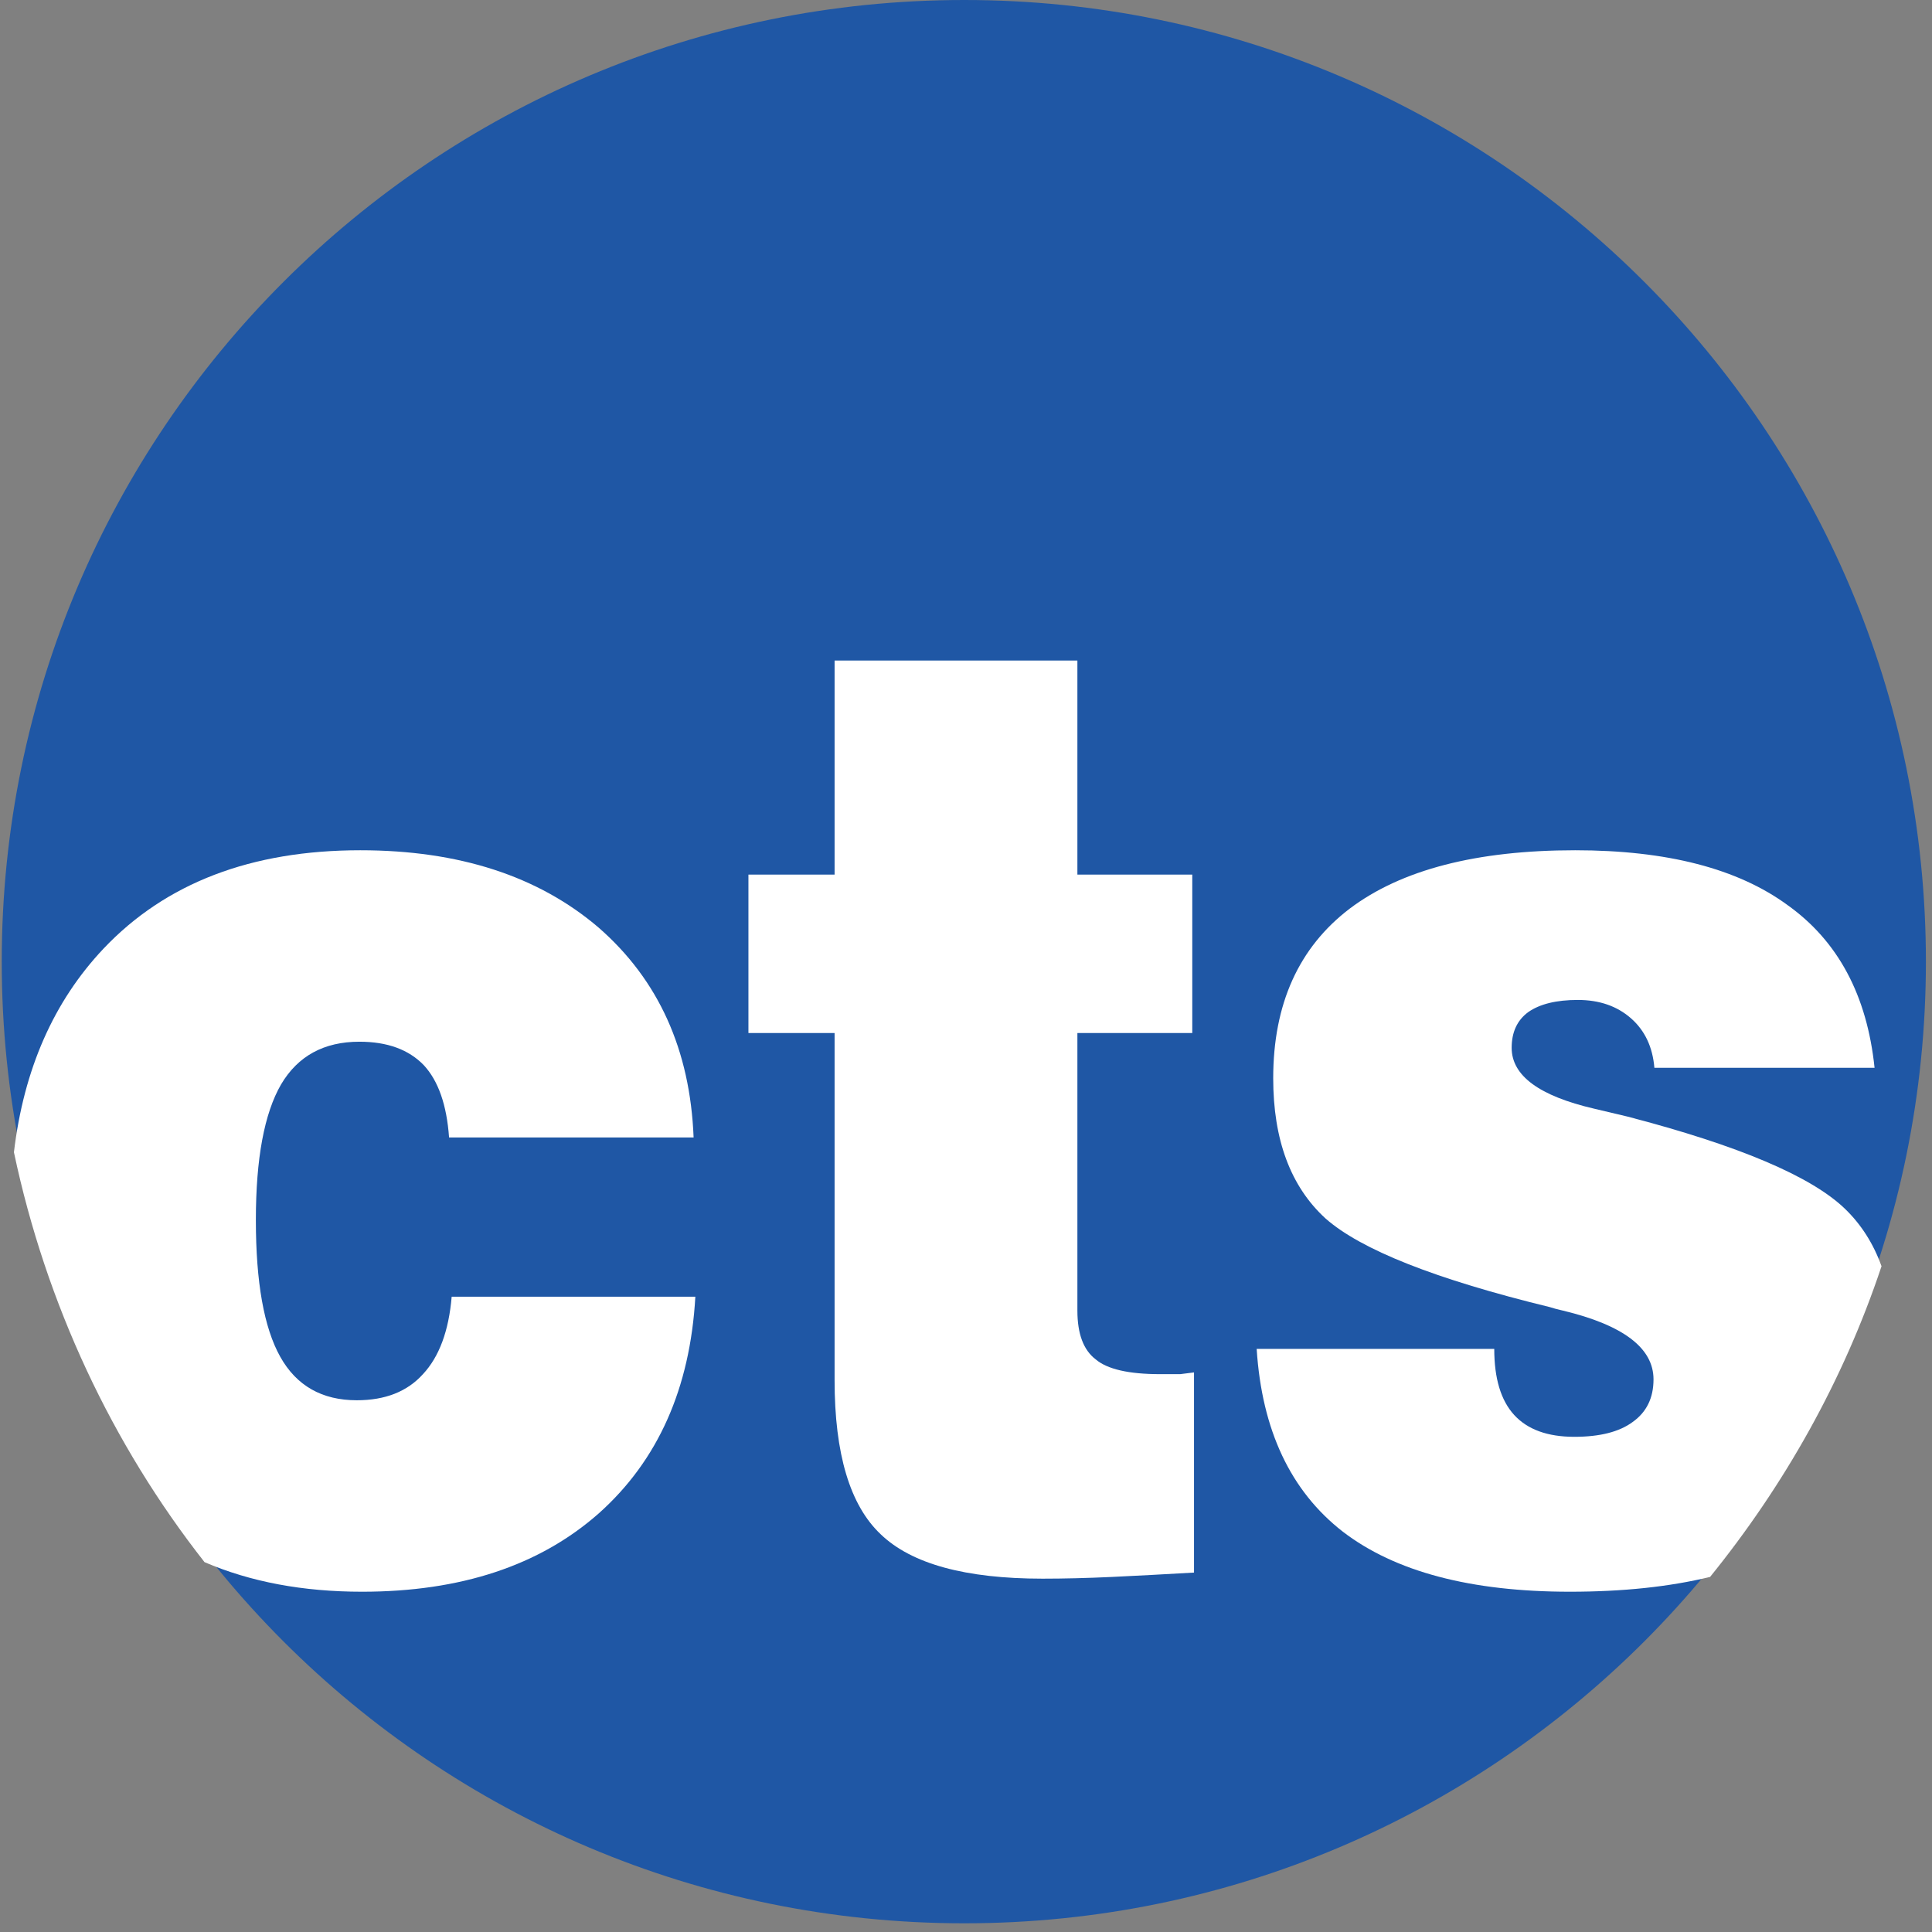
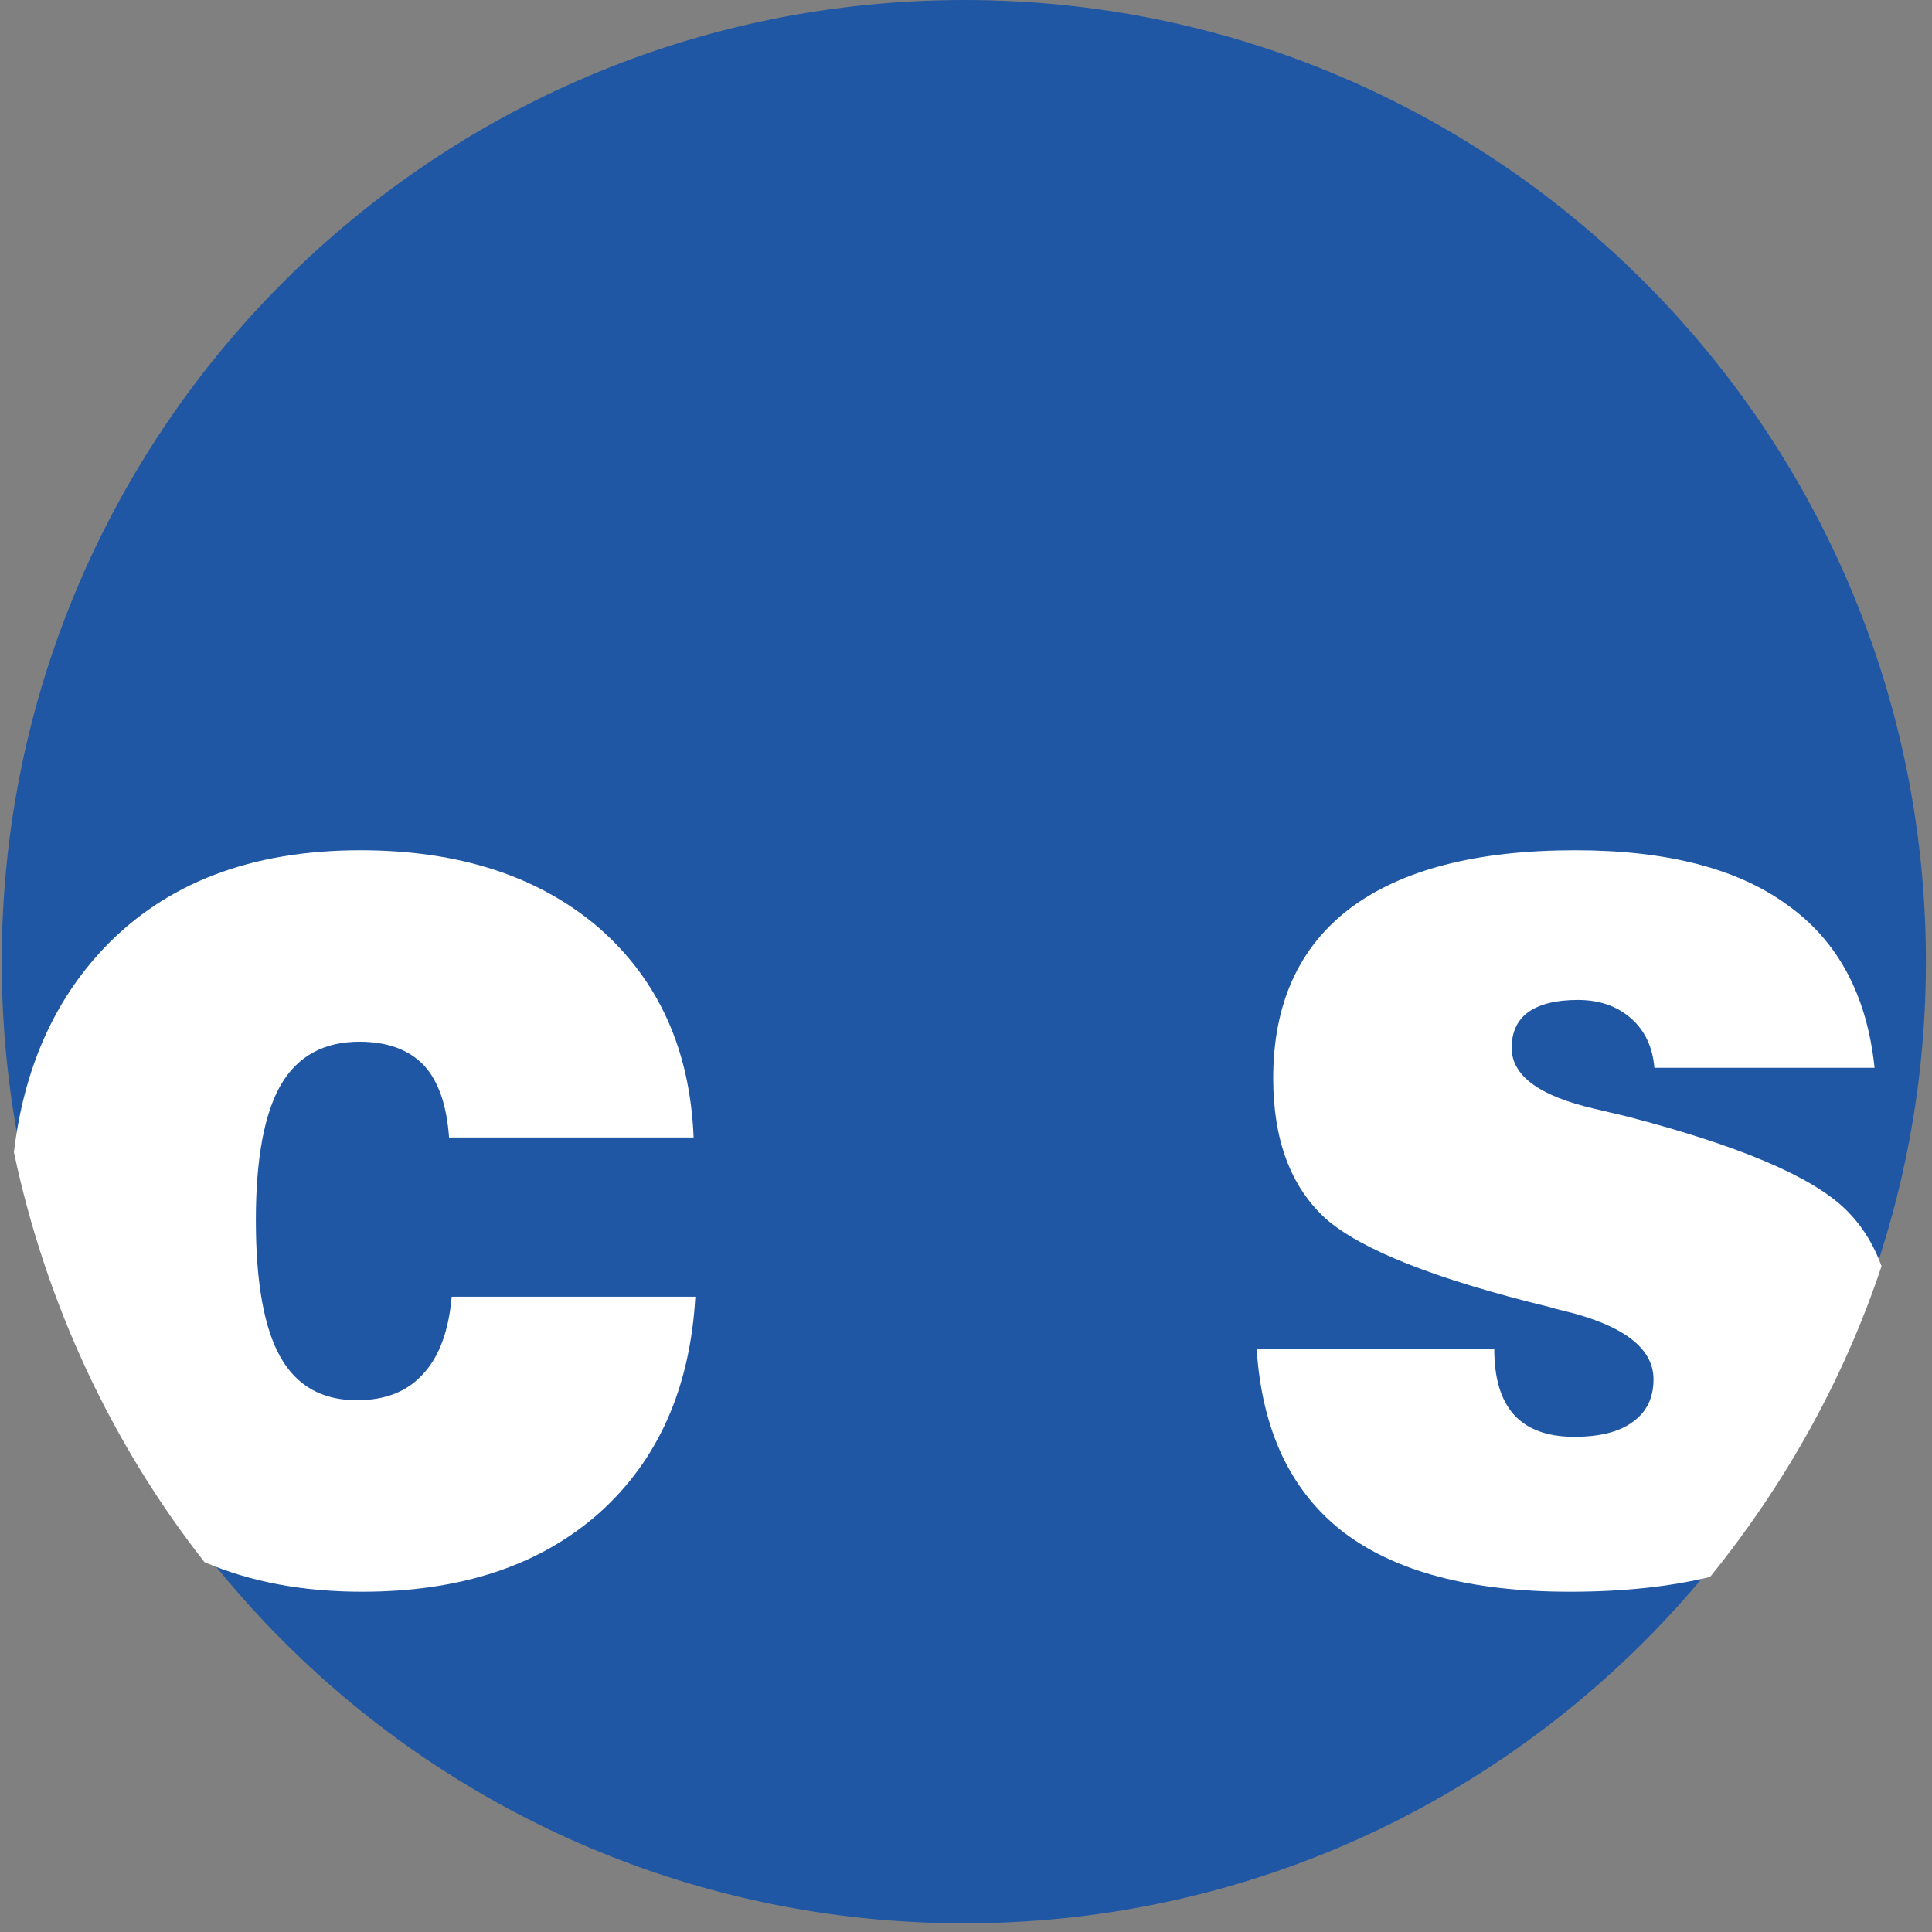
<svg xmlns="http://www.w3.org/2000/svg" version="1.2" viewBox="0 0 222 222" width="2000" height="2000">
  <rect x="0" y="0" width="222" height="222" fill="#808080" stroke="none" />
  <title>Ctstv-svg</title>
  <style>
		.s0 { fill: #1f57a5 } 
		.s1 { fill: none } 
		.s2 { fill: #ffffff } 
	</style>
  <path id="Layer" class="s0" d="m221.3 110.5c0 61-49.5 110.5-110.5 110.5-61.1 0-110.6-49.5-110.6-110.5 0-61 49.5-110.5 110.6-110.5 61 0 110.5 49.5 110.5 110.5z" />
  <path id="Layer" class="s1" d="m110.8 0.1c61.1 0 110.7 49.6 110.7 110.8 0 61.2-49.6 110.8-110.7 110.8-61.2 0-110.8-49.6-110.8-110.8 0-61.2 49.6-110.8 110.8-110.8z" />
  <path id="Layer" fill-rule="evenodd" class="s2" d="m51.9 149h28q-0.9 15.8-11.1 24.9-10.2 9-27.2 9-10.2 0-18.1-3.4c-10.6-13.5-18.2-29.6-21.9-47.1q1.7-14.3 10.3-23.4 10.7-11.3 29.5-11.3 17 0 27.4 8.9 10.3 9 10.9 24.1h-28.1q-0.4-5.6-2.9-8.3-2.6-2.7-7.4-2.7-6.1 0-9 4.9-2.9 5-2.9 15.6 0 10.7 2.8 15.7 2.8 5 8.8 5 4.9 0 7.6-3 2.8-3 3.3-8.9z" />
-   <path id="Layer" fill-rule="evenodd" class="s2" d="m135.6 157.9q0.8-0.1 1.6-0.2v23q-5.2 0.3-9.4 0.5-4.3 0.2-8 0.2-13.3 0-18.6-5.1-5.3-5-5.3-17.7v-39.9h-9.9v-18.2h9.9v-24.6h27.9v24.6h13.2v18.2h-13.2v31.9q0 4 2.1 5.6 2 1.7 7.4 1.7 1.5 0 2.3 0z" />
  <path id="Layer" fill-rule="evenodd" class="s2" d="m216.2 145.5c-4.4 13.2-11.2 25.2-19.7 35.7q-7 1.7-16.1 1.7-17.1 0-26.1-6.9-9-7-9.9-21h27.3q0 5.1 2.3 7.6 2.3 2.5 6.9 2.5 4.4 0 6.7-1.7 2.4-1.7 2.4-4.9 0-5.4-10.4-7.9-0.9-0.2-1.5-0.4-19.7-4.8-25.8-10.2-6-5.5-6-16.1 0-12.8 8.8-19.5 8.9-6.7 25.9-6.7 15.8 0 24.4 6.3 8.7 6.2 10 18.7h-25.3q-0.3-3.6-2.7-5.7-2.4-2.1-6.1-2.1-3.7 0-5.7 1.4-1.9 1.4-1.9 4.1 0 4.8 9.5 7l3.8 0.9q19.2 5 25 10.6 2.8 2.7 4.2 6.6z" />
</svg>